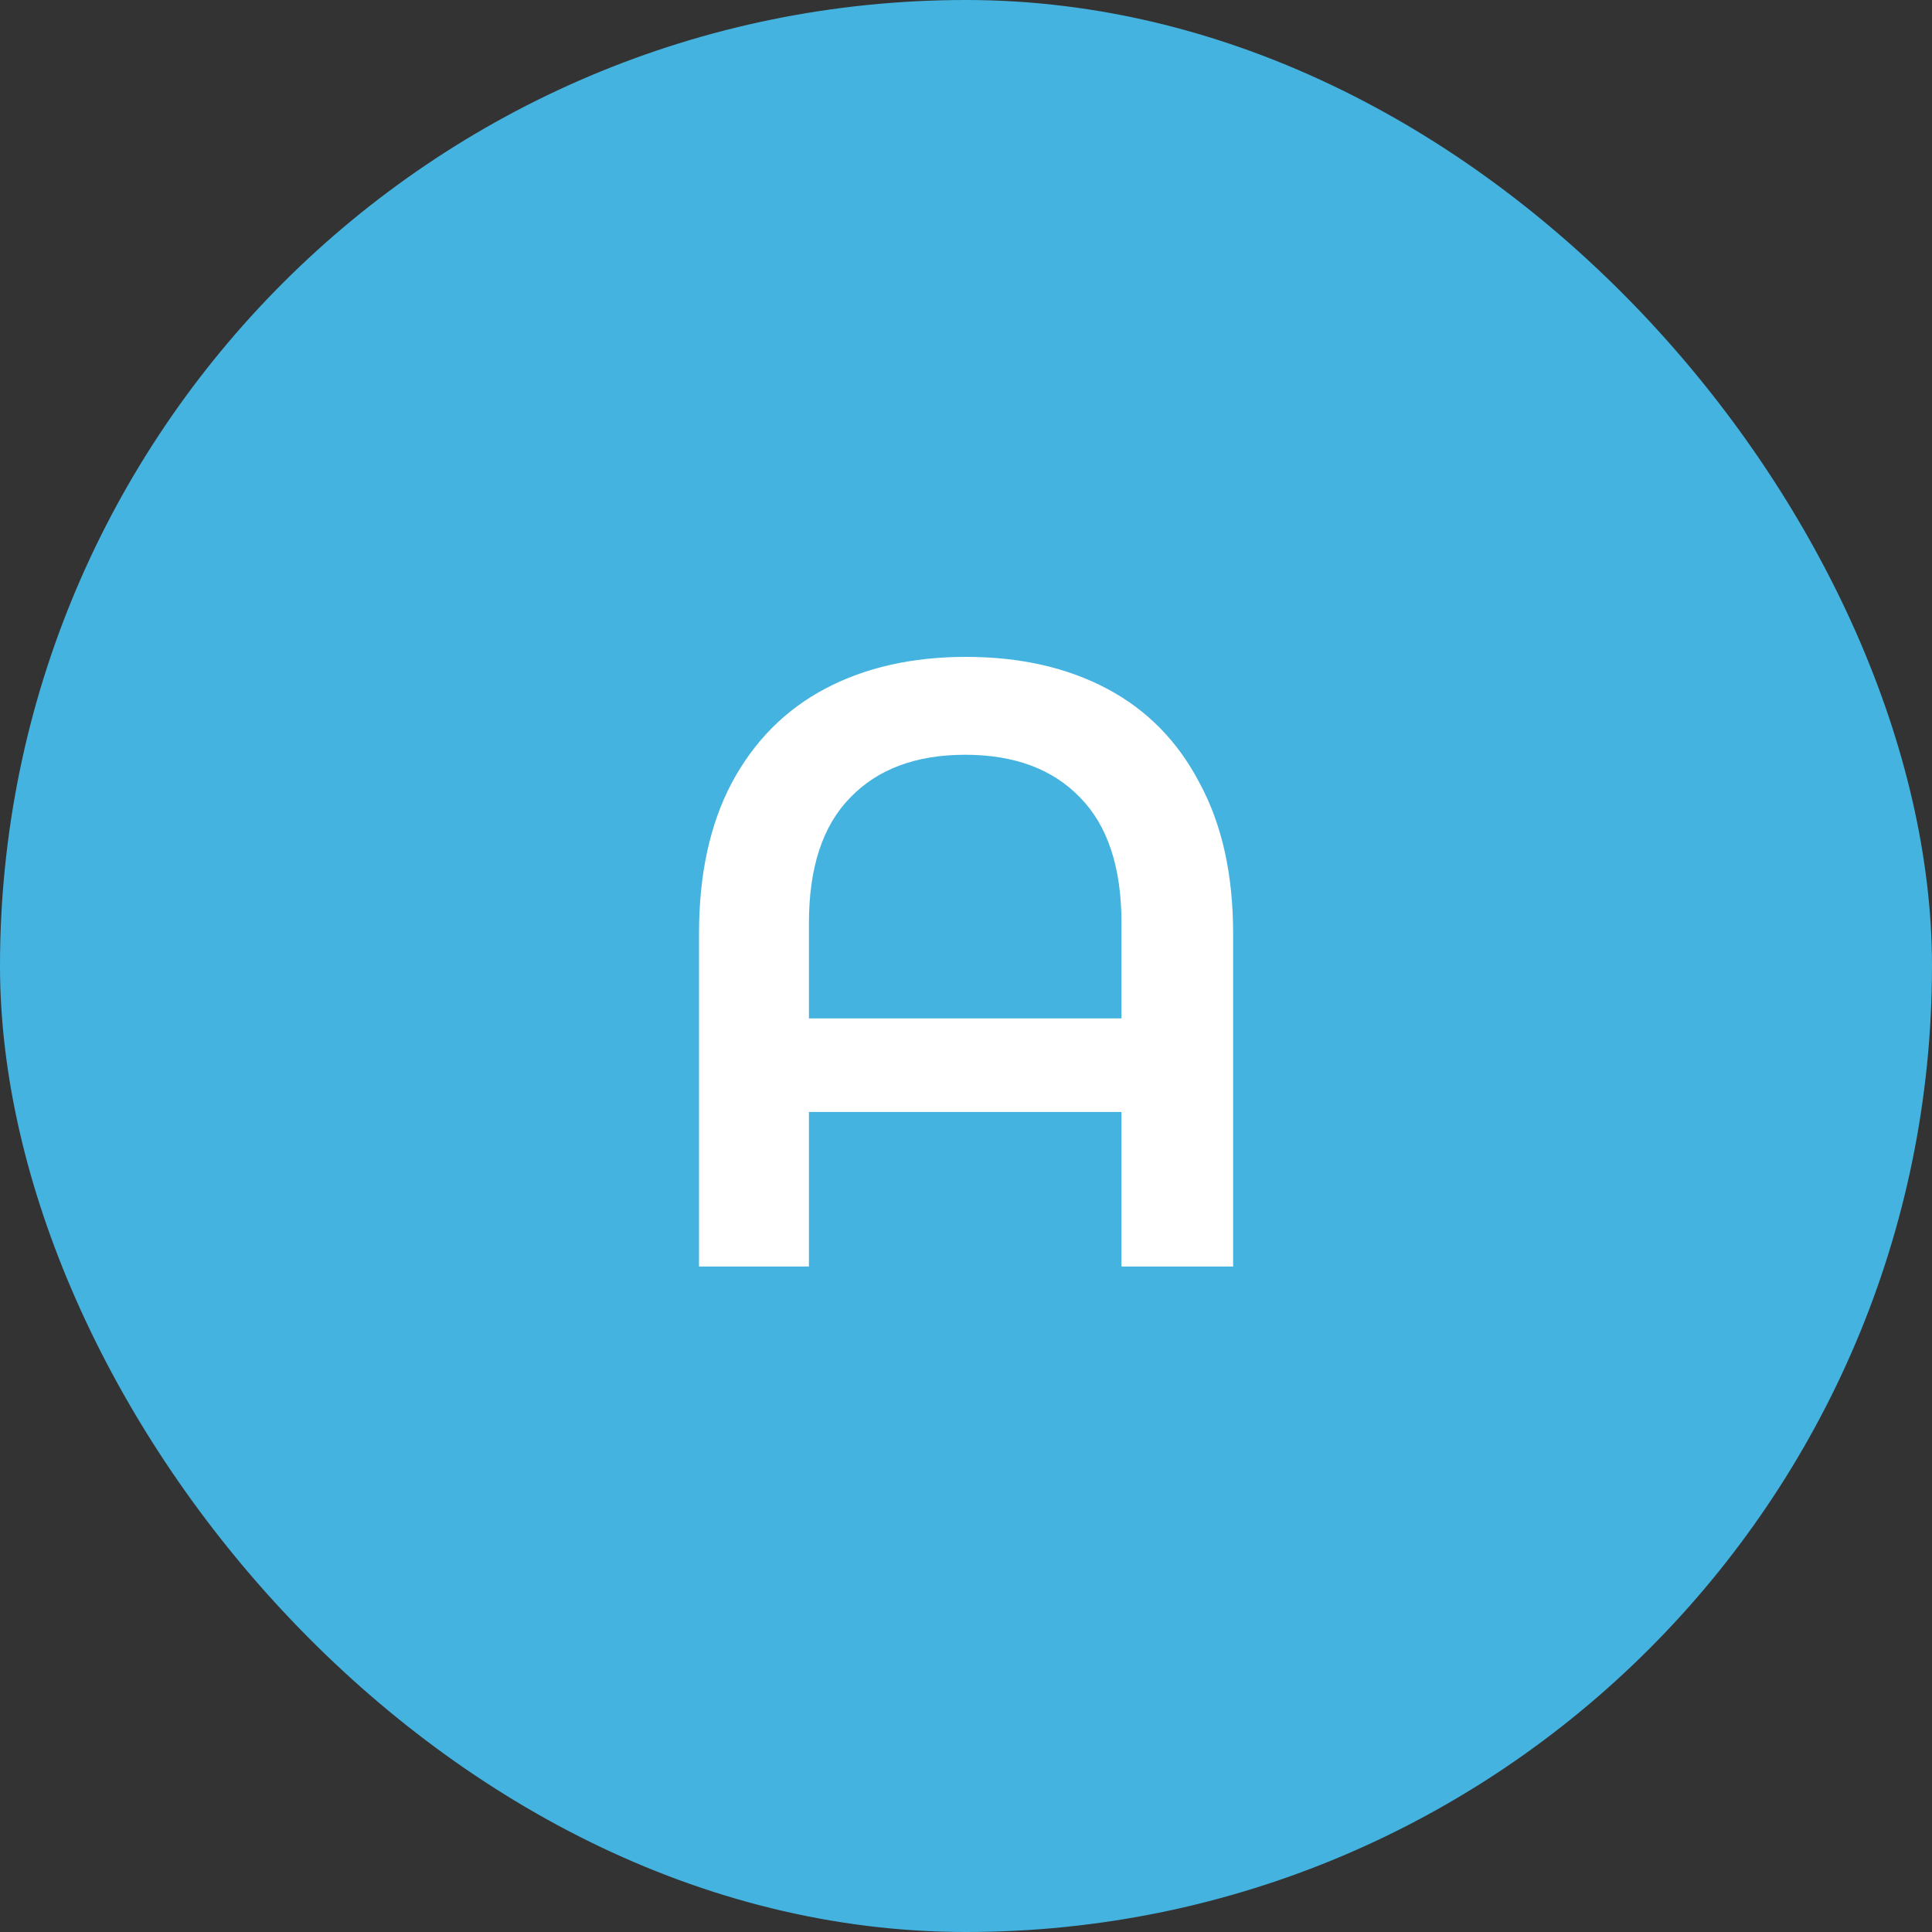
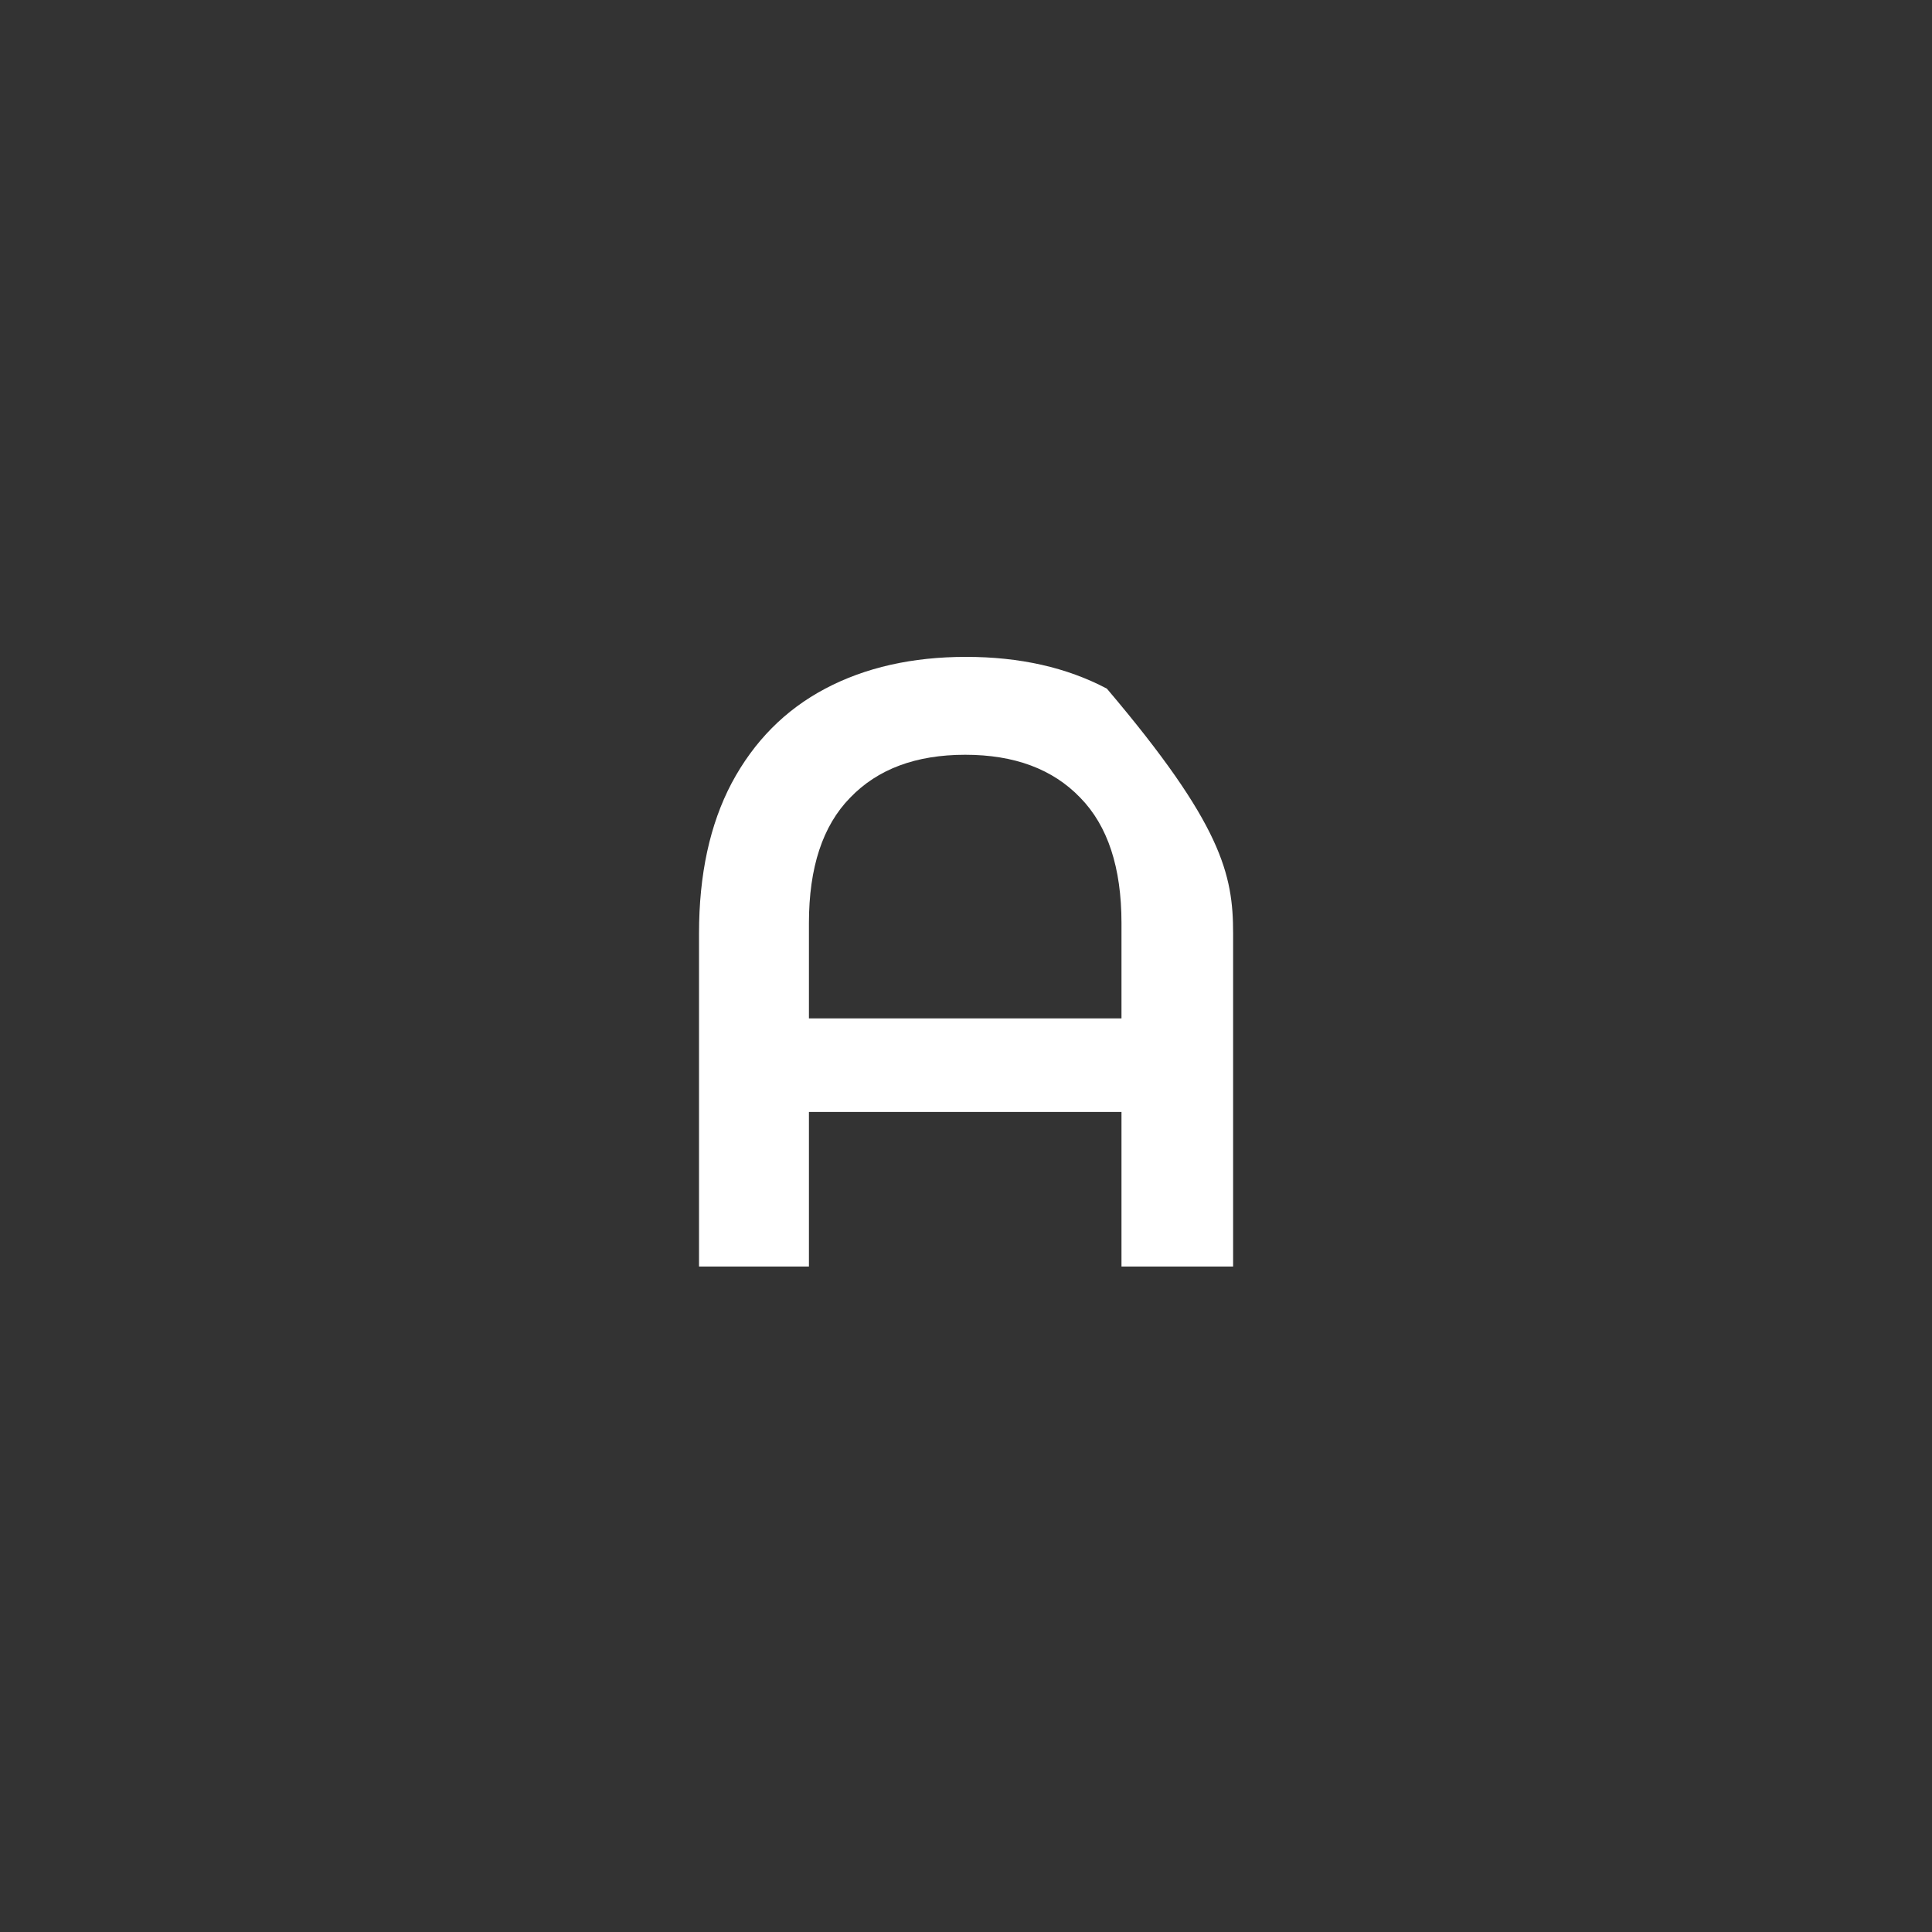
<svg xmlns="http://www.w3.org/2000/svg" width="90" height="90" viewBox="0 0 90 90" fill="none">
  <rect x="0" y="0" width="90" height="90" fill="#333333" stroke="none" />
-   <rect width="90" height="90" rx="45" fill="#45B3DF" />
-   <path d="M45.003 30.6C47.51 30.6 49.696 31.093 51.563 32.08C53.43 33.067 54.87 34.533 55.883 36.48C56.923 38.4 57.443 40.733 57.443 43.48V59H52.243V51.8H37.683V59H32.563V43.48C32.563 40.733 33.07 38.4 34.083 36.48C35.123 34.533 36.576 33.067 38.443 32.08C40.31 31.093 42.496 30.6 45.003 30.6ZM52.243 47.44V43C52.243 40.413 51.603 38.467 50.323 37.16C49.043 35.827 47.256 35.16 44.963 35.16C42.67 35.16 40.883 35.827 39.603 37.16C38.323 38.467 37.683 40.413 37.683 43V47.44H52.243Z" fill="white" />
+   <path d="M45.003 30.6C47.51 30.6 49.696 31.093 51.563 32.08C56.923 38.4 57.443 40.733 57.443 43.48V59H52.243V51.8H37.683V59H32.563V43.48C32.563 40.733 33.07 38.4 34.083 36.48C35.123 34.533 36.576 33.067 38.443 32.08C40.31 31.093 42.496 30.6 45.003 30.6ZM52.243 47.44V43C52.243 40.413 51.603 38.467 50.323 37.16C49.043 35.827 47.256 35.16 44.963 35.16C42.67 35.16 40.883 35.827 39.603 37.16C38.323 38.467 37.683 40.413 37.683 43V47.44H52.243Z" fill="white" />
</svg>